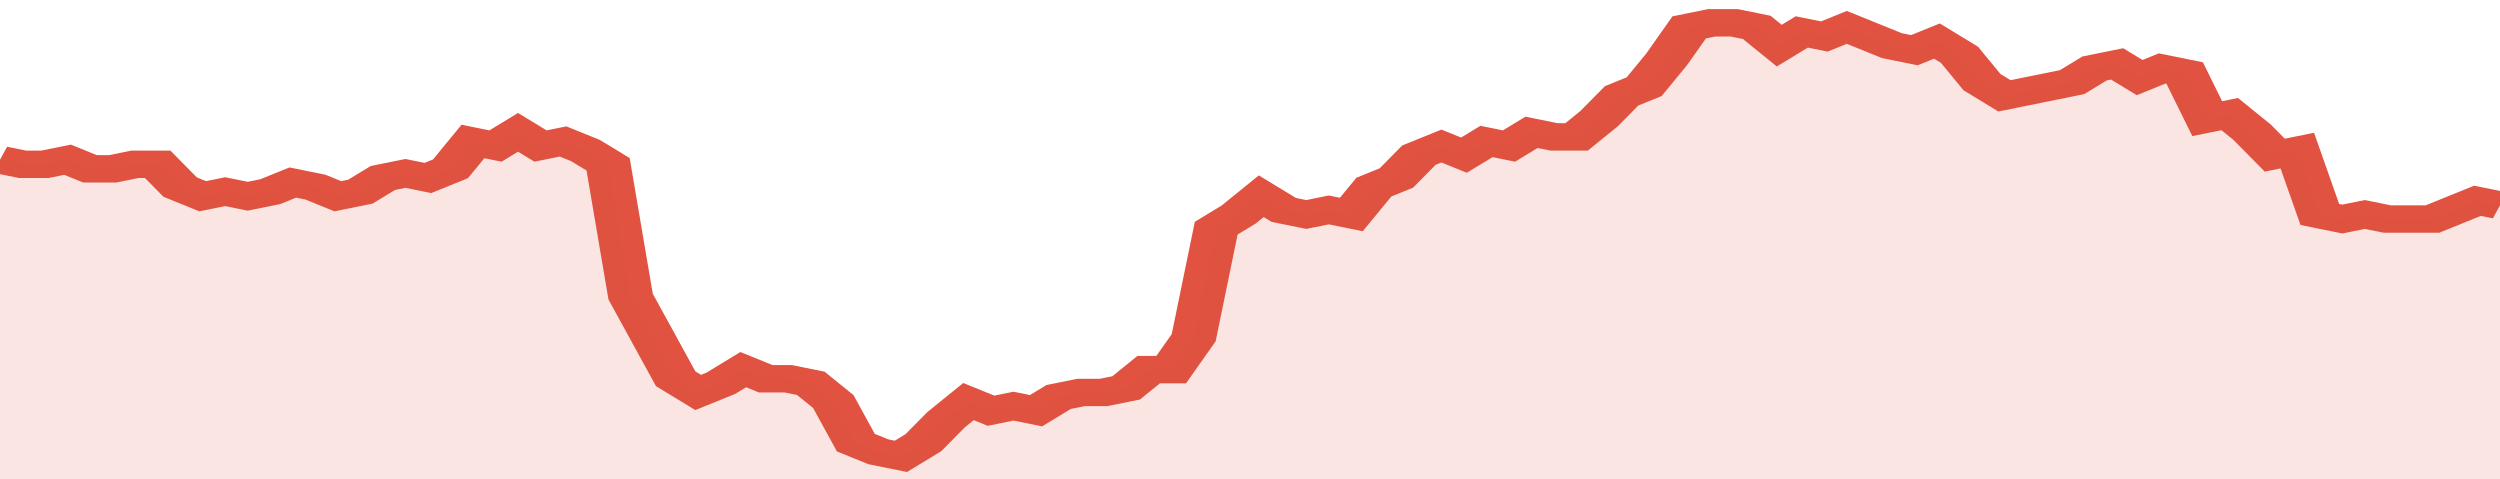
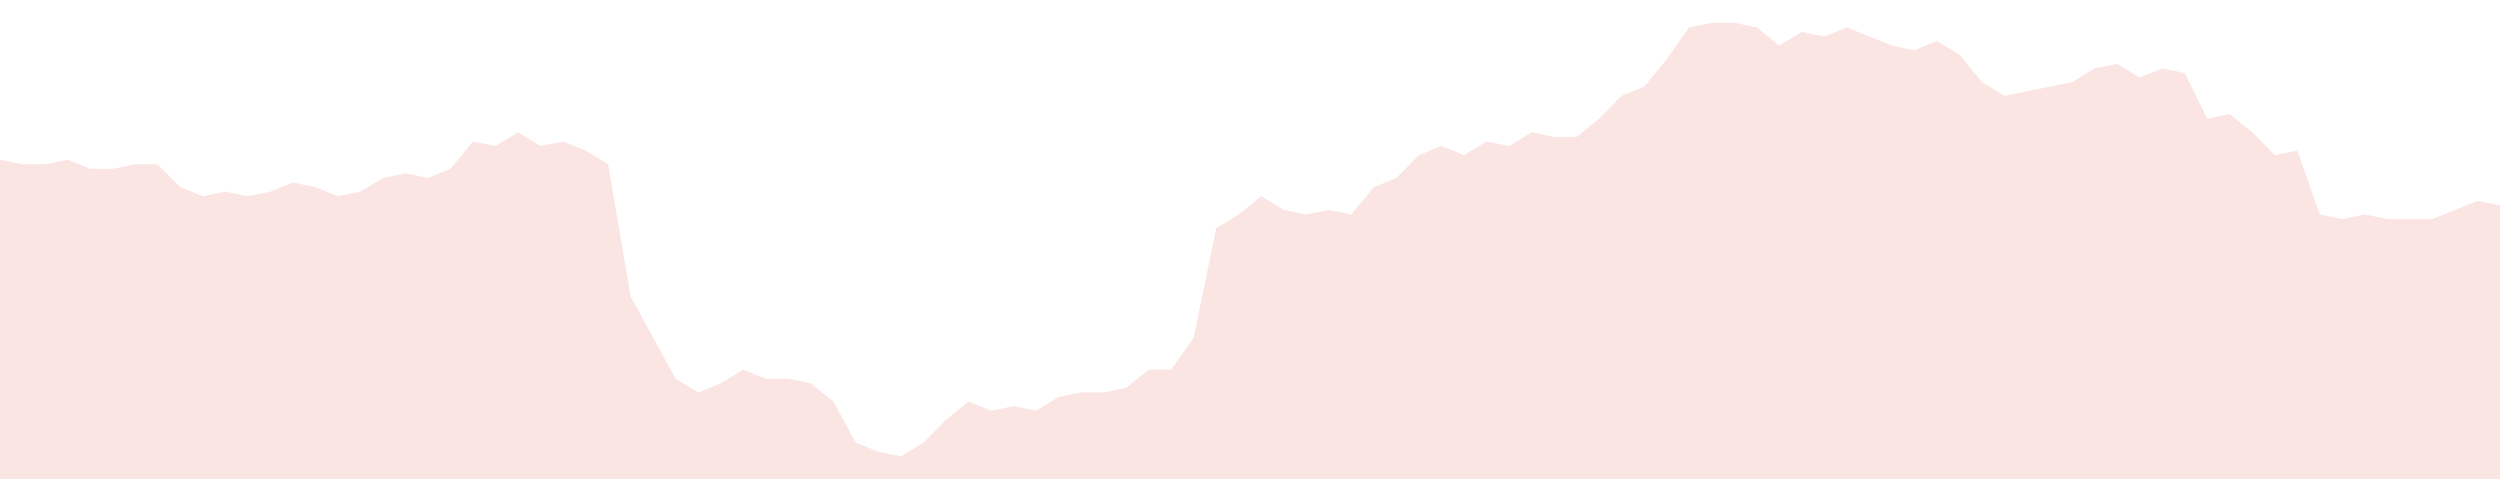
<svg xmlns="http://www.w3.org/2000/svg" viewBox="0 0 333 105" width="120" height="23" preserveAspectRatio="none">
-   <polyline fill="none" stroke="#E15241" stroke-width="6" points="0, 35 3, 36 6, 36 9, 35 12, 37 15, 37 18, 36 21, 36 24, 41 27, 43 30, 42 33, 43 36, 42 39, 40 42, 41 45, 43 48, 42 51, 39 54, 38 57, 39 60, 37 63, 31 66, 32 69, 29 72, 32 75, 31 78, 33 81, 36 84, 65 87, 74 90, 83 93, 86 96, 84 99, 81 102, 83 105, 83 108, 84 111, 88 114, 97 117, 99 120, 100 123, 97 126, 92 129, 88 132, 90 135, 89 138, 90 141, 87 144, 86 147, 86 150, 85 153, 81 156, 81 159, 74 162, 50 165, 47 168, 43 171, 46 174, 47 177, 46 180, 47 183, 41 186, 39 189, 34 192, 32 195, 34 198, 31 201, 32 204, 29 207, 30 210, 30 213, 26 216, 21 219, 19 222, 13 225, 6 228, 5 231, 5 234, 6 237, 10 240, 7 243, 8 246, 6 249, 8 252, 10 255, 11 258, 9 261, 12 264, 18 267, 21 270, 20 273, 19 276, 18 279, 15 282, 14 285, 17 288, 15 291, 16 294, 26 297, 25 300, 29 303, 34 306, 33 309, 47 312, 48 315, 47 318, 48 321, 48 324, 48 327, 46 330, 44 333, 45 333, 45 "> </polyline>
  <polygon fill="#E15241" opacity="0.15" points="0, 105 0, 35 3, 36 6, 36 9, 35 12, 37 15, 37 18, 36 21, 36 24, 41 27, 43 30, 42 33, 43 36, 42 39, 40 42, 41 45, 43 48, 42 51, 39 54, 38 57, 39 60, 37 63, 31 66, 32 69, 29 72, 32 75, 31 78, 33 81, 36 84, 65 87, 74 90, 83 93, 86 96, 84 99, 81 102, 83 105, 83 108, 84 111, 88 114, 97 117, 99 120, 100 123, 97 126, 92 129, 88 132, 90 135, 89 138, 90 141, 87 144, 86 147, 86 150, 85 153, 81 156, 81 159, 74 162, 50 165, 47 168, 43 171, 46 174, 47 177, 46 180, 47 183, 41 186, 39 189, 34 192, 32 195, 34 198, 31 201, 32 204, 29 207, 30 210, 30 213, 26 216, 21 219, 19 222, 13 225, 6 228, 5 231, 5 234, 6 237, 10 240, 7 243, 8 246, 6 249, 8 252, 10 255, 11 258, 9 261, 12 264, 18 267, 21 270, 20 273, 19 276, 18 279, 15 282, 14 285, 17 288, 15 291, 16 294, 26 297, 25 300, 29 303, 34 306, 33 309, 47 312, 48 315, 47 318, 48 321, 48 324, 48 327, 46 330, 44 333, 45 333, 105 " />
</svg>